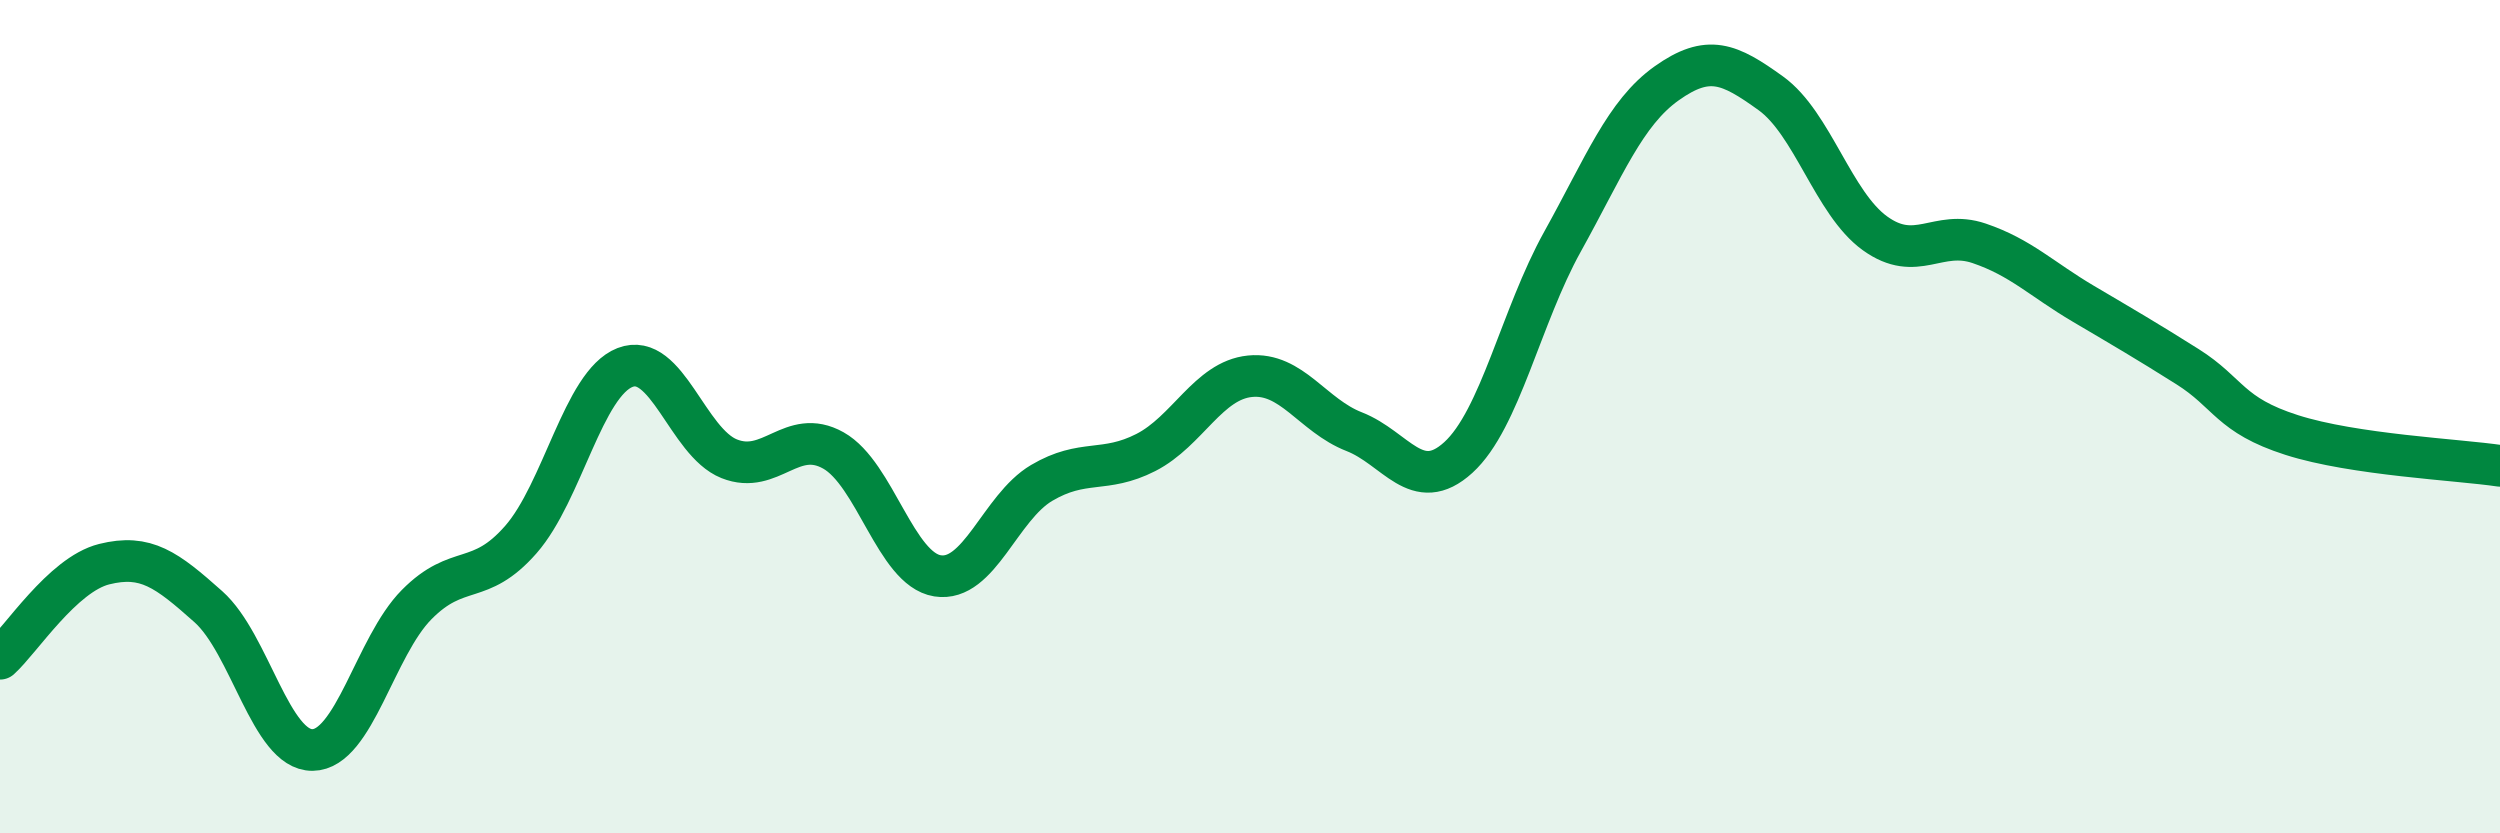
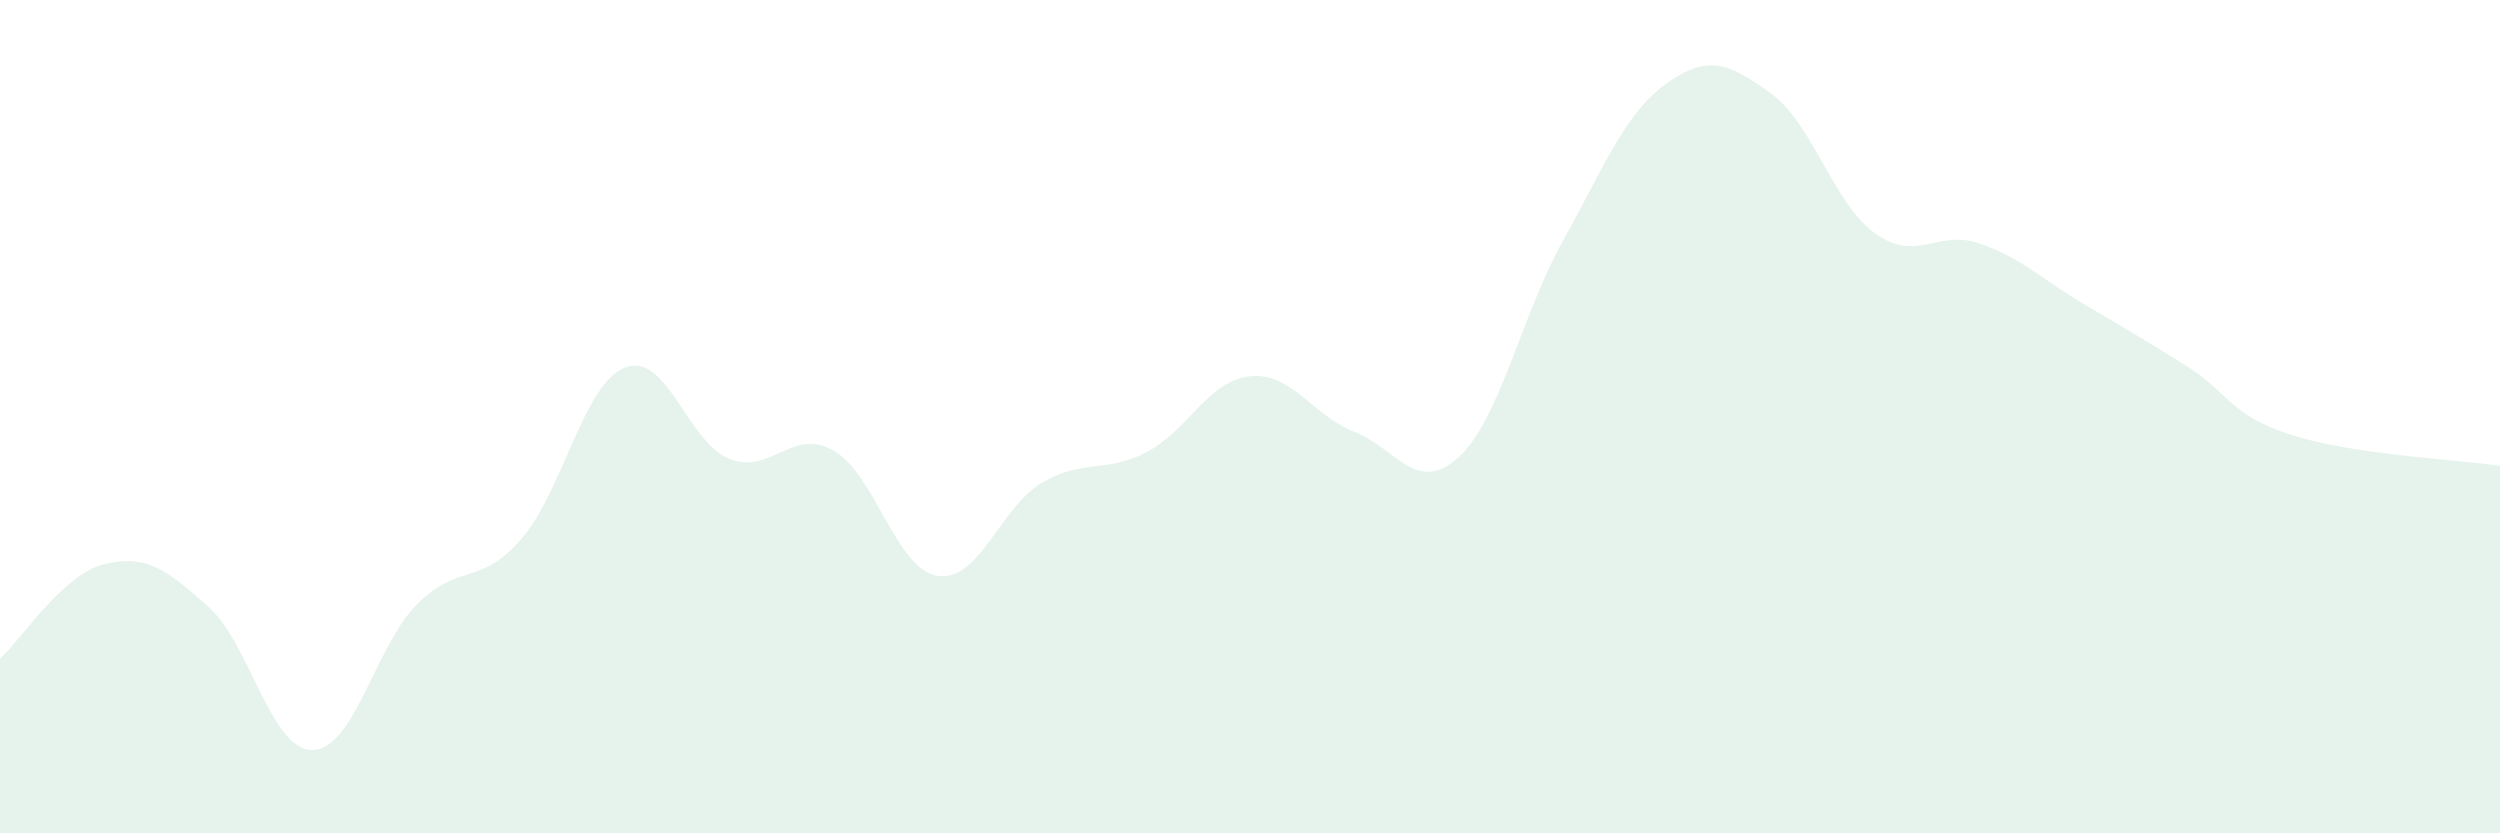
<svg xmlns="http://www.w3.org/2000/svg" width="60" height="20" viewBox="0 0 60 20">
  <path d="M 0,15.81 C 0.5,15.36 1.5,13.79 2.5,13.54 C 3.5,13.29 4,13.67 5,14.56 C 6,15.45 6.5,18.01 7.5,18 C 8.5,17.99 9,15.52 10,14.51 C 11,13.5 11.5,14.09 12.5,12.95 C 13.5,11.81 14,9.21 15,8.82 C 16,8.43 16.5,10.61 17.5,11.01 C 18.5,11.41 19,10.25 20,10.81 C 21,11.37 21.5,13.66 22.5,13.82 C 23.5,13.98 24,12.18 25,11.59 C 26,11 26.5,11.37 27.5,10.86 C 28.5,10.35 29,9.13 30,9.03 C 31,8.93 31.5,9.97 32.5,10.36 C 33.5,10.75 34,11.89 35,10.98 C 36,10.07 36.5,7.6 37.5,5.8 C 38.5,4 39,2.71 40,2 C 41,1.29 41.5,1.52 42.5,2.24 C 43.5,2.96 44,4.88 45,5.6 C 46,6.32 46.5,5.5 47.5,5.84 C 48.5,6.18 49,6.7 50,7.29 C 51,7.88 51.5,8.17 52.5,8.8 C 53.5,9.43 53.5,9.96 55,10.44 C 56.5,10.92 59,11.03 60,11.18L60 20L0 20Z" fill="#008740" opacity="0.1" stroke-linecap="round" stroke-linejoin="round" />
-   <path d="M 0,15.81 C 0.5,15.36 1.5,13.79 2.5,13.54 C 3.5,13.29 4,13.67 5,14.56 C 6,15.45 6.5,18.01 7.5,18 C 8.5,17.99 9,15.52 10,14.51 C 11,13.5 11.5,14.09 12.5,12.95 C 13.5,11.81 14,9.21 15,8.82 C 16,8.43 16.5,10.61 17.5,11.01 C 18.5,11.41 19,10.25 20,10.81 C 21,11.37 21.5,13.66 22.5,13.82 C 23.5,13.98 24,12.18 25,11.59 C 26,11 26.5,11.37 27.5,10.86 C 28.5,10.35 29,9.13 30,9.03 C 31,8.93 31.5,9.97 32.5,10.36 C 33.5,10.75 34,11.89 35,10.98 C 36,10.07 36.5,7.6 37.5,5.8 C 38.5,4 39,2.71 40,2 C 41,1.29 41.5,1.52 42.5,2.24 C 43.5,2.96 44,4.88 45,5.6 C 46,6.32 46.5,5.5 47.5,5.84 C 48.5,6.18 49,6.7 50,7.29 C 51,7.88 51.5,8.17 52.5,8.8 C 53.5,9.43 53.5,9.96 55,10.44 C 56.5,10.92 59,11.03 60,11.18" stroke="#008740" stroke-width="1" fill="none" stroke-linecap="round" stroke-linejoin="round" />
</svg>